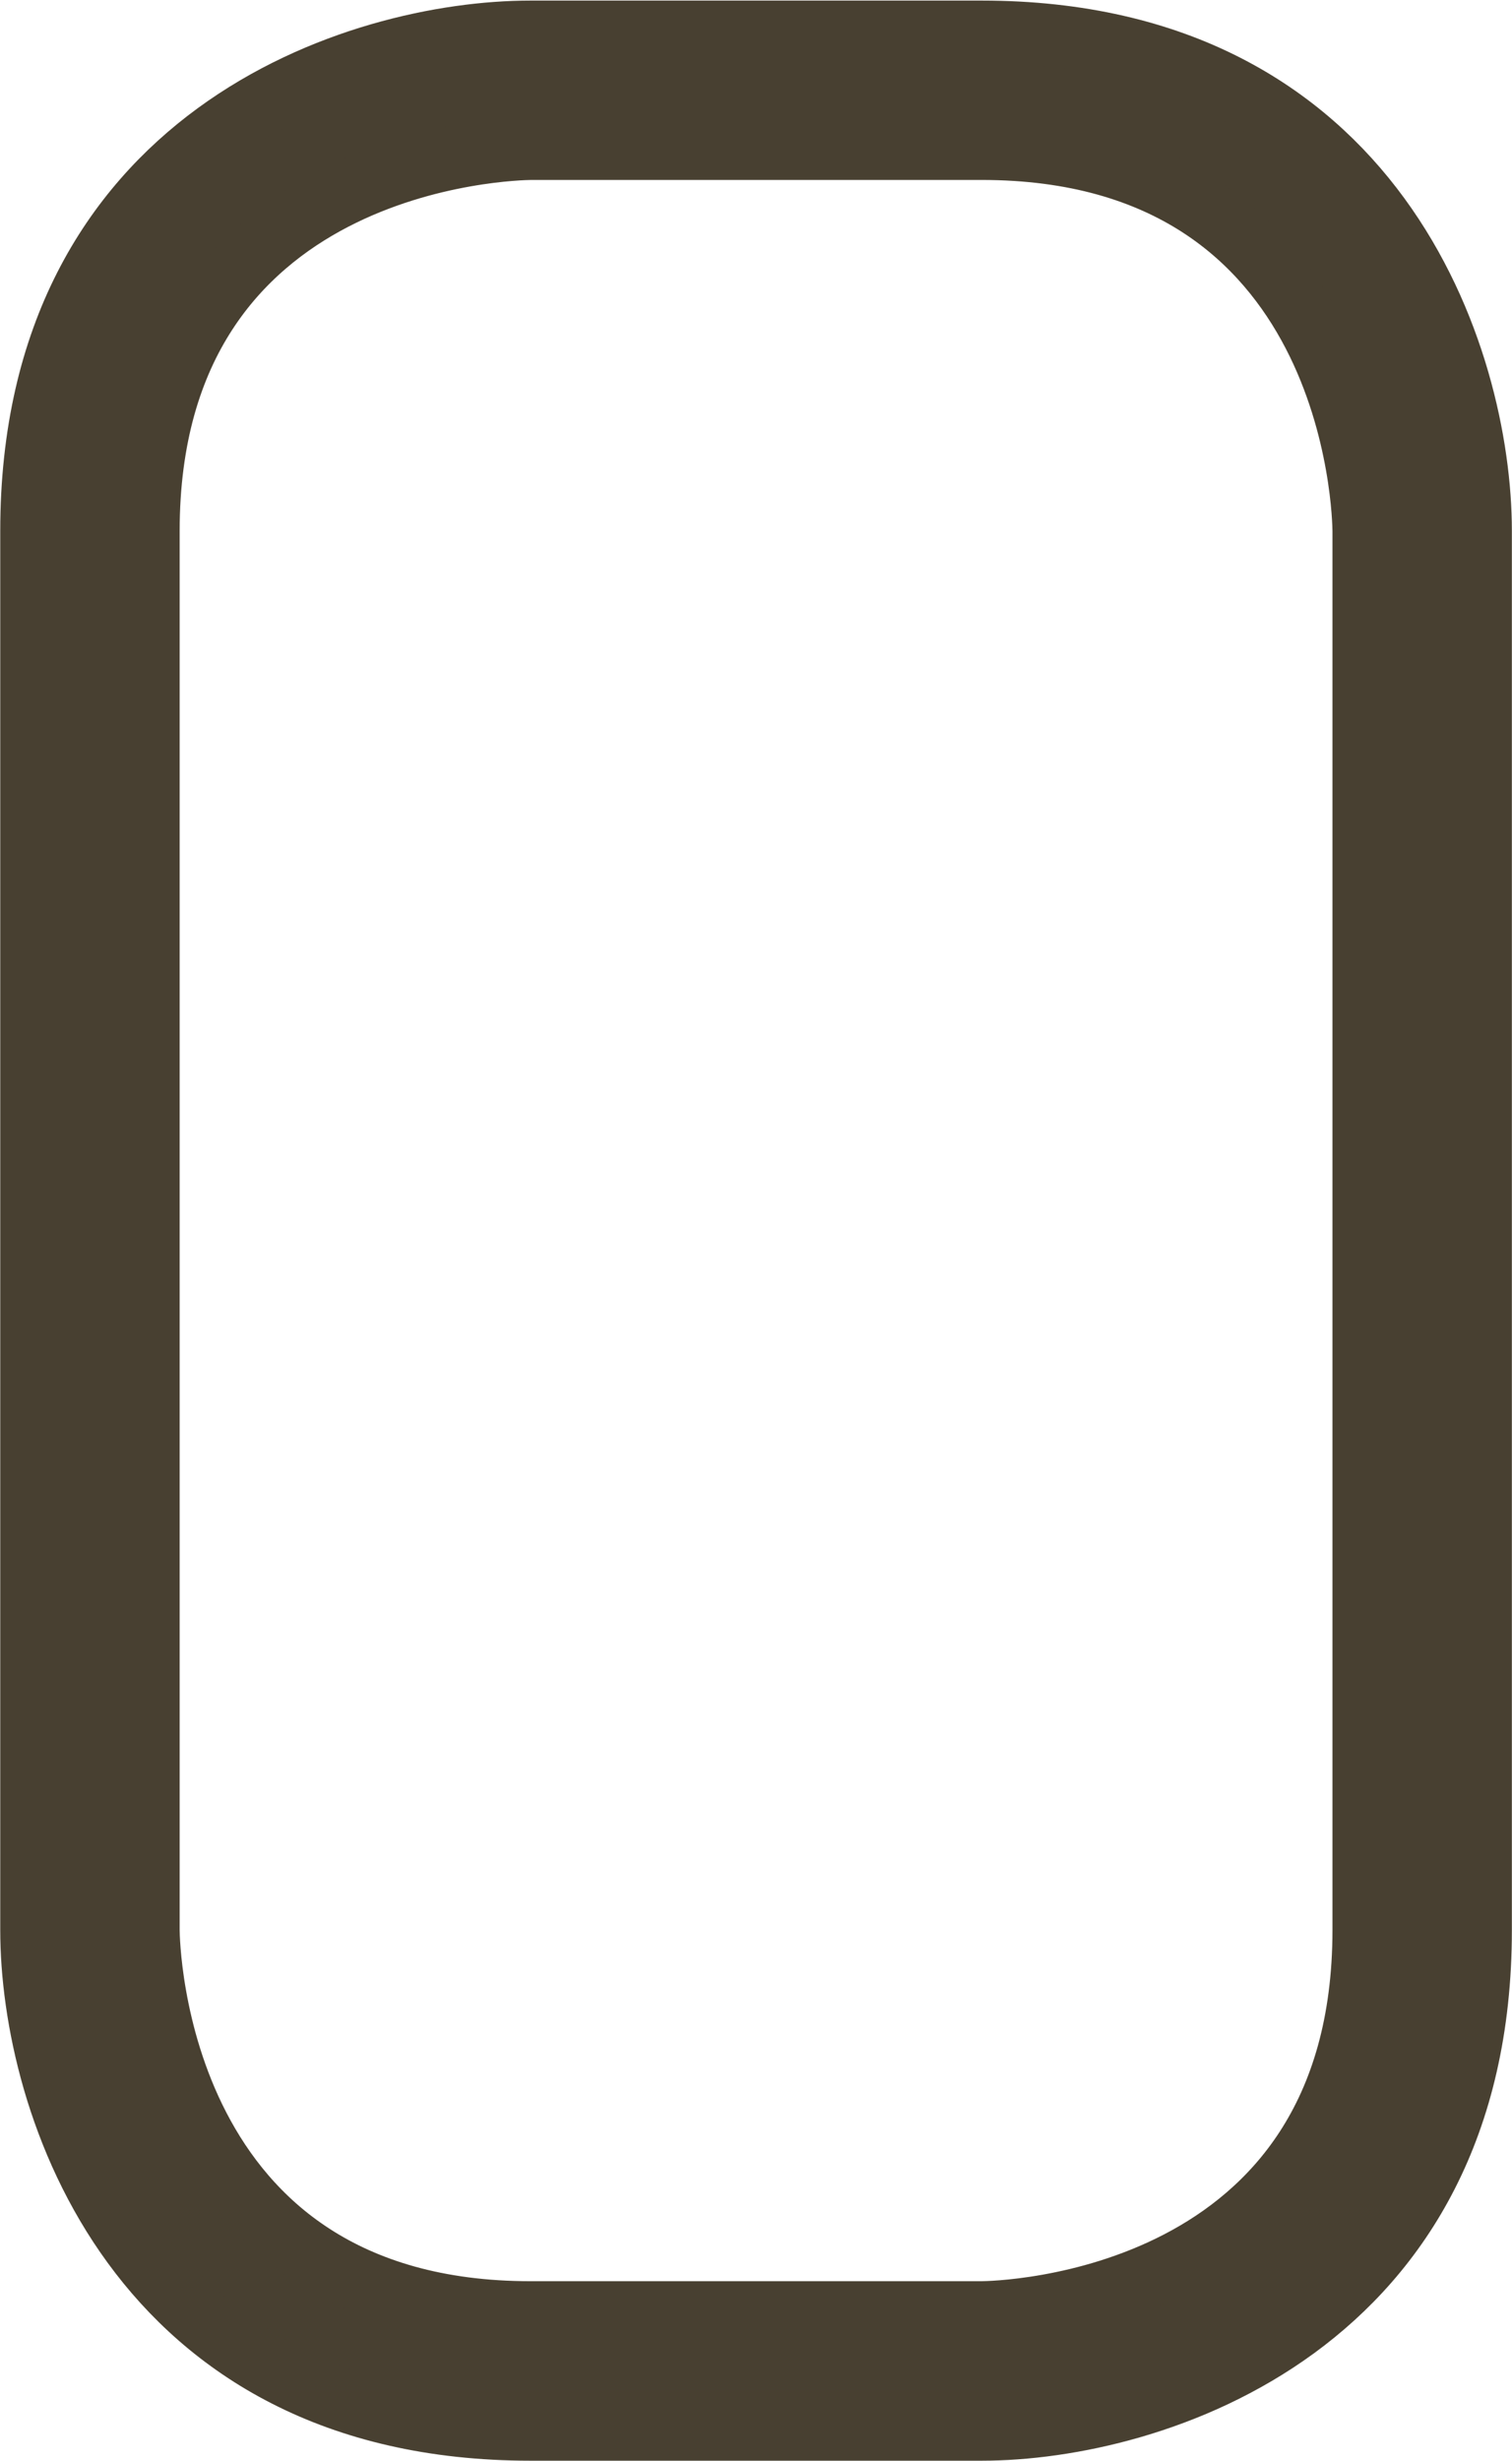
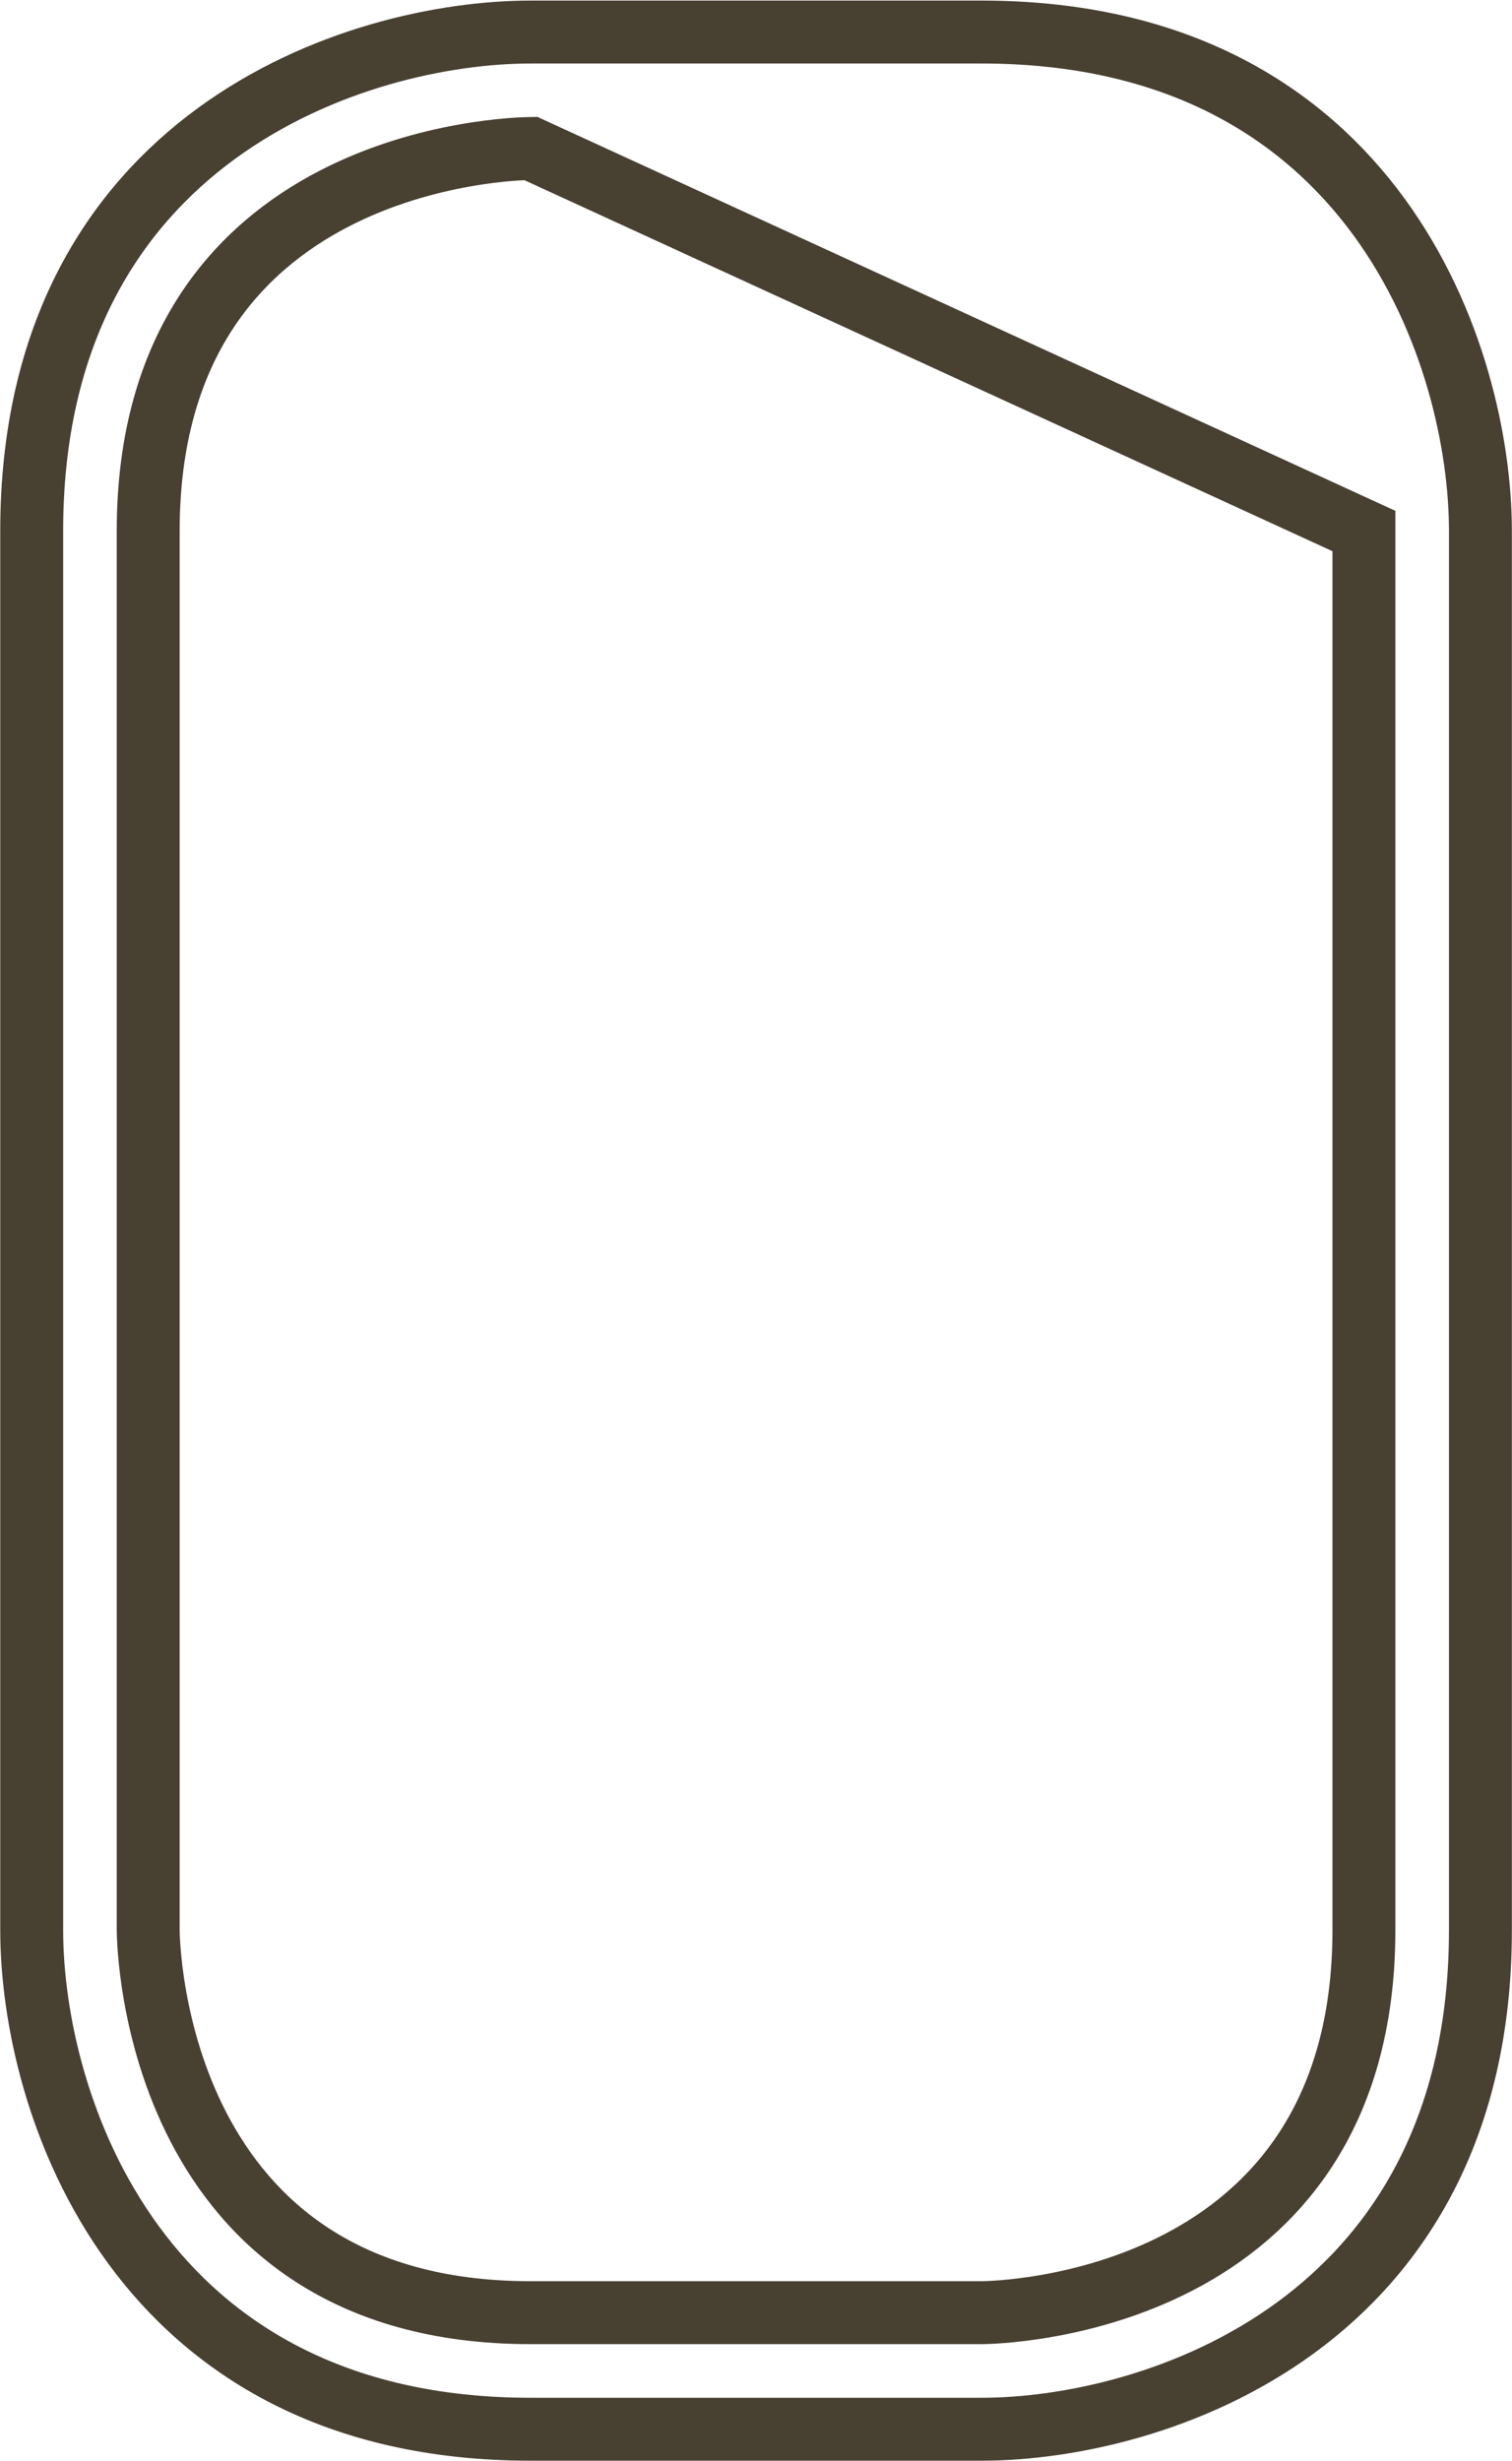
<svg xmlns="http://www.w3.org/2000/svg" version="1.1" id="svg1" width="16.02" height="26.059" viewBox="0 0 16.02 26.059">
  <defs id="defs1" />
  <g id="g1" transform="translate(-941.419,-845.146)">
    <g id="g558">
-       <path id="path559" d="M 0,0 H -3.585 C -6.721,0 -7.55,2.594 -7.55,3.966 V 15.08 c 0,3.136 2.594,3.964 3.965,3.964 H 0 c 3.136,0 3.965,-2.593 3.965,-3.964 V 3.966 C 3.965,0.829 1.371,0 0,0 M -3.583,18.119 C -3.707,18.117 -6.624,18.066 -6.624,15.08 V 3.966 c 10e-4,-0.123 0.052,-3.04 3.039,-3.04 H 0 c 0.123,0.001 3.039,0.052 3.039,3.04 V 15.08 C 3.038,15.203 2.987,18.119 0,18.119 Z" style="fill:#484031;fill-opacity:1;fill-rule:nonzero;stroke:none" transform="matrix(1.333,0,0,-1.333,951.819,870.871)" />
-       <path id="path560" d="M 0,0 H -3.585 C -6.721,0 -7.55,2.594 -7.55,3.966 V 15.08 c 0,3.136 2.594,3.964 3.965,3.964 H 0 c 3.136,0 3.965,-2.593 3.965,-3.964 V 3.966 C 3.965,0.829 1.371,0 0,0 Z M -3.583,18.119 C -3.707,18.117 -6.624,18.066 -6.624,15.08 V 3.966 c 10e-4,-0.123 0.052,-3.04 3.039,-3.04 H 0 c 0.123,0.001 3.039,0.052 3.039,3.04 V 15.08 C 3.038,15.203 2.987,18.119 0,18.119 Z" style="fill:none;stroke:#484031;stroke-width:0.5;stroke-linecap:butt;stroke-linejoin:miter;stroke-miterlimit:10;stroke-dasharray:none;stroke-opacity:1" transform="matrix(1.333,0,0,-1.333,951.819,870.871)" />
+       <path id="path560" d="M 0,0 H -3.585 C -6.721,0 -7.55,2.594 -7.55,3.966 V 15.08 c 0,3.136 2.594,3.964 3.965,3.964 H 0 c 3.136,0 3.965,-2.593 3.965,-3.964 V 3.966 C 3.965,0.829 1.371,0 0,0 Z M -3.583,18.119 C -3.707,18.117 -6.624,18.066 -6.624,15.08 V 3.966 c 10e-4,-0.123 0.052,-3.04 3.039,-3.04 H 0 c 0.123,0.001 3.039,0.052 3.039,3.04 V 15.08 Z" style="fill:none;stroke:#484031;stroke-width:0.5;stroke-linecap:butt;stroke-linejoin:miter;stroke-miterlimit:10;stroke-dasharray:none;stroke-opacity:1" transform="matrix(1.333,0,0,-1.333,951.819,870.871)" />
    </g>
  </g>
</svg>